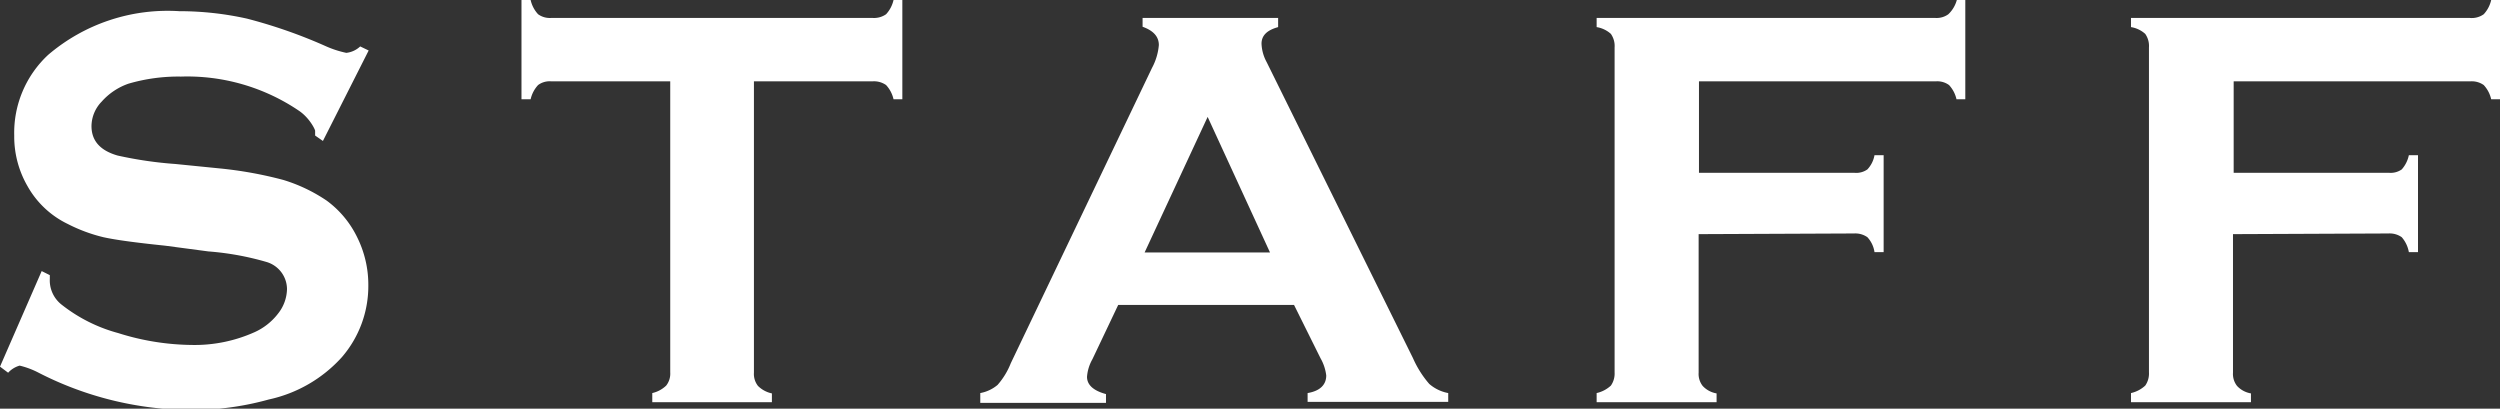
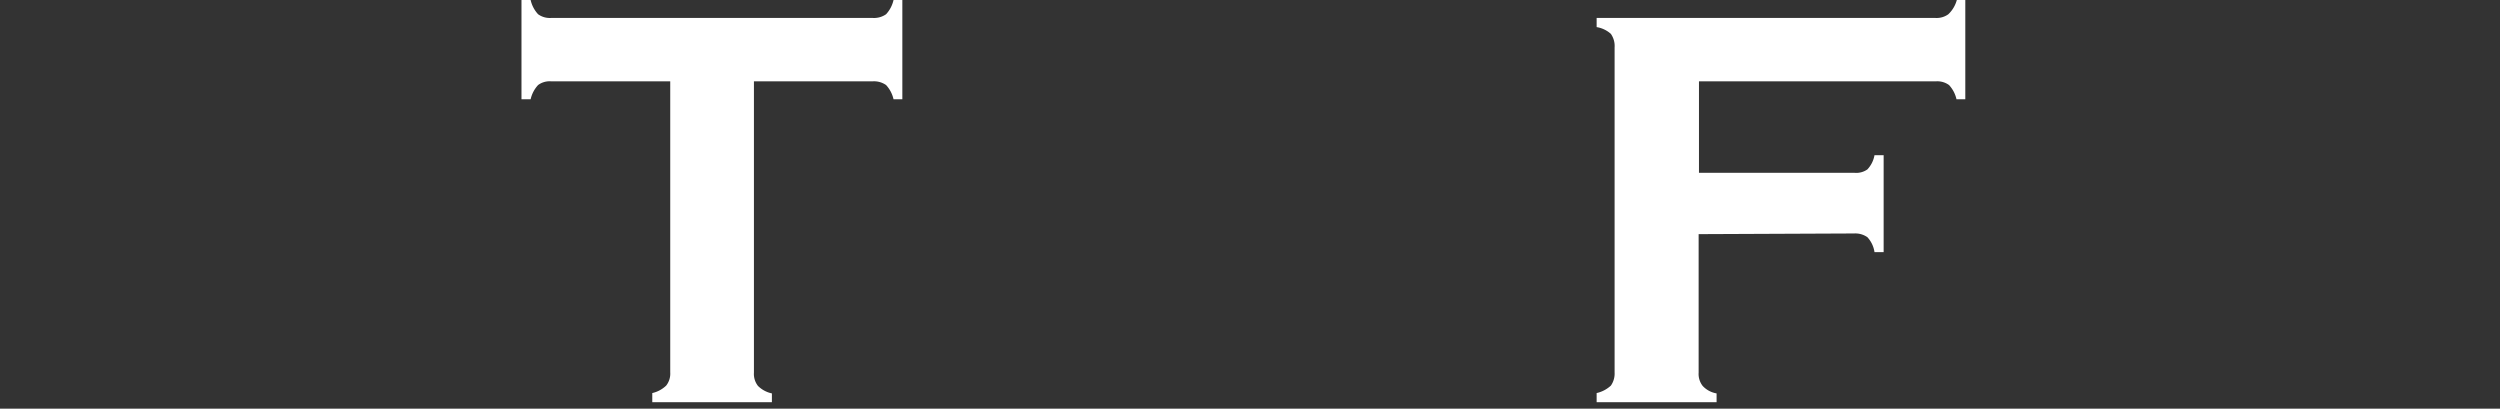
<svg xmlns="http://www.w3.org/2000/svg" viewBox="0 0 73.78 12.06" width="73.78" height="12.06">
  <rect x="0" y="0" width="73.78" height="12.06" fill="#333333" stroke="none" />
  <defs>
    <style>.cls-1{fill:#fff;}</style>
  </defs>
  <g id="レイヤー_2" data-name="レイヤー 2">
    <g id="情報">
-       <path class="cls-1" d="M10.88,1.49,9.53,4.16,9.3,4c0-.06,0-.1,0-.14s-.17-.39-.49-.6a5.88,5.88,0,0,0-3.47-1,5.24,5.24,0,0,0-1.55.21A1.88,1.88,0,0,0,3,3a1.05,1.05,0,0,0-.3.72c0,.43.25.72.77.87a11.6,11.6,0,0,0,1.71.25l1.3.13a11.73,11.73,0,0,1,1.88.34,4.73,4.73,0,0,1,1.28.61A2.92,2.92,0,0,1,10.54,7a3.15,3.15,0,0,1,.33,1.42,3.21,3.21,0,0,1-.78,2.12,4.06,4.06,0,0,1-2.16,1.25,8.5,8.5,0,0,1-2.35.31A9.94,9.94,0,0,1,1.14,11a2.42,2.42,0,0,0-.56-.21A.73.73,0,0,0,.24,11L0,10.82,1.23,8l.24.12v.11A.91.91,0,0,0,1.83,9a4.64,4.64,0,0,0,1.66.83,7.41,7.41,0,0,0,2.15.35,4.32,4.32,0,0,0,1.88-.38,1.81,1.81,0,0,0,.69-.55,1.2,1.2,0,0,0,.26-.72.84.84,0,0,0-.61-.8,8.37,8.37,0,0,0-1.71-.31L4.87,7.25C4,7.16,3.41,7.08,3.05,7A4.72,4.72,0,0,1,2,6.61,2.71,2.71,0,0,1,.81,5.49,2.92,2.92,0,0,1,.42,4a3.14,3.14,0,0,1,1-2.38A5.43,5.43,0,0,1,5.29.33a9.19,9.19,0,0,1,2,.22,14.83,14.83,0,0,1,2.34.82,3,3,0,0,0,.59.19.71.71,0,0,0,.41-.19Z" />
      <path class="cls-1" d="M22.25,2.4V11a.57.57,0,0,0,.12.39.82.82,0,0,0,.41.22v.26H19.25V11.6a.87.87,0,0,0,.41-.22.57.57,0,0,0,.12-.39V2.4H16.26a.57.57,0,0,0-.38.11.91.91,0,0,0-.22.42h-.27V0h.27a.91.91,0,0,0,.22.42.59.59,0,0,0,.38.11h9.5a.62.62,0,0,0,.39-.11A.91.91,0,0,0,26.37,0h.26V2.93h-.26a.91.91,0,0,0-.22-.42.62.62,0,0,0-.39-.11Z" />
-       <path class="cls-1" d="M38.19,9H33l-.76,1.6a1.24,1.24,0,0,0-.16.52c0,.24.19.41.56.51v.26H28.93V11.6a1.1,1.1,0,0,0,.51-.24,2.17,2.17,0,0,0,.39-.64L34,2a1.73,1.73,0,0,0,.2-.67q0-.37-.48-.54V.53h4V.8c-.33.09-.49.25-.49.49a1.23,1.23,0,0,0,.15.54l4.32,8.74a3,3,0,0,0,.48.76,1.18,1.18,0,0,0,.56.27v.26H38.59V11.6c.36-.06.55-.24.55-.52a1.35,1.35,0,0,0-.17-.51Zm-.71-1.55-1.84-4-1.86,4Z" />
      <path class="cls-1" d="M50.13,6.91V11a.57.57,0,0,0,.12.39.72.72,0,0,0,.41.22v.26H47.12V11.6a.91.91,0,0,0,.42-.22.62.62,0,0,0,.11-.39V1.4A.62.62,0,0,0,47.54,1,.82.82,0,0,0,47.12.8V.53h10a.59.59,0,0,0,.38-.11A.91.91,0,0,0,57.75,0H58V2.93h-.26a.91.91,0,0,0-.22-.42.59.59,0,0,0-.38-.11h-7V5.1h4.59A.57.57,0,0,0,55.11,5a.82.82,0,0,0,.21-.42h.27V7.44h-.27A.82.82,0,0,0,55.11,7a.62.62,0,0,0-.39-.11Z" />
-       <path class="cls-1" d="M65.9,6.91V11a.57.57,0,0,0,.12.39.72.72,0,0,0,.41.22v.26H62.89V11.6a.91.91,0,0,0,.42-.22.62.62,0,0,0,.11-.39V1.4A.62.62,0,0,0,63.31,1,.82.82,0,0,0,62.89.8V.53h10A.61.61,0,0,0,73.3.42.91.91,0,0,0,73.52,0h.26V2.93h-.26a.91.91,0,0,0-.22-.42.61.61,0,0,0-.38-.11h-7V5.1h4.59A.57.57,0,0,0,70.88,5a.91.91,0,0,0,.21-.42h.27V7.44h-.27A.91.91,0,0,0,70.88,7a.62.62,0,0,0-.39-.11Z" />
    </g>
  </g>
</svg>